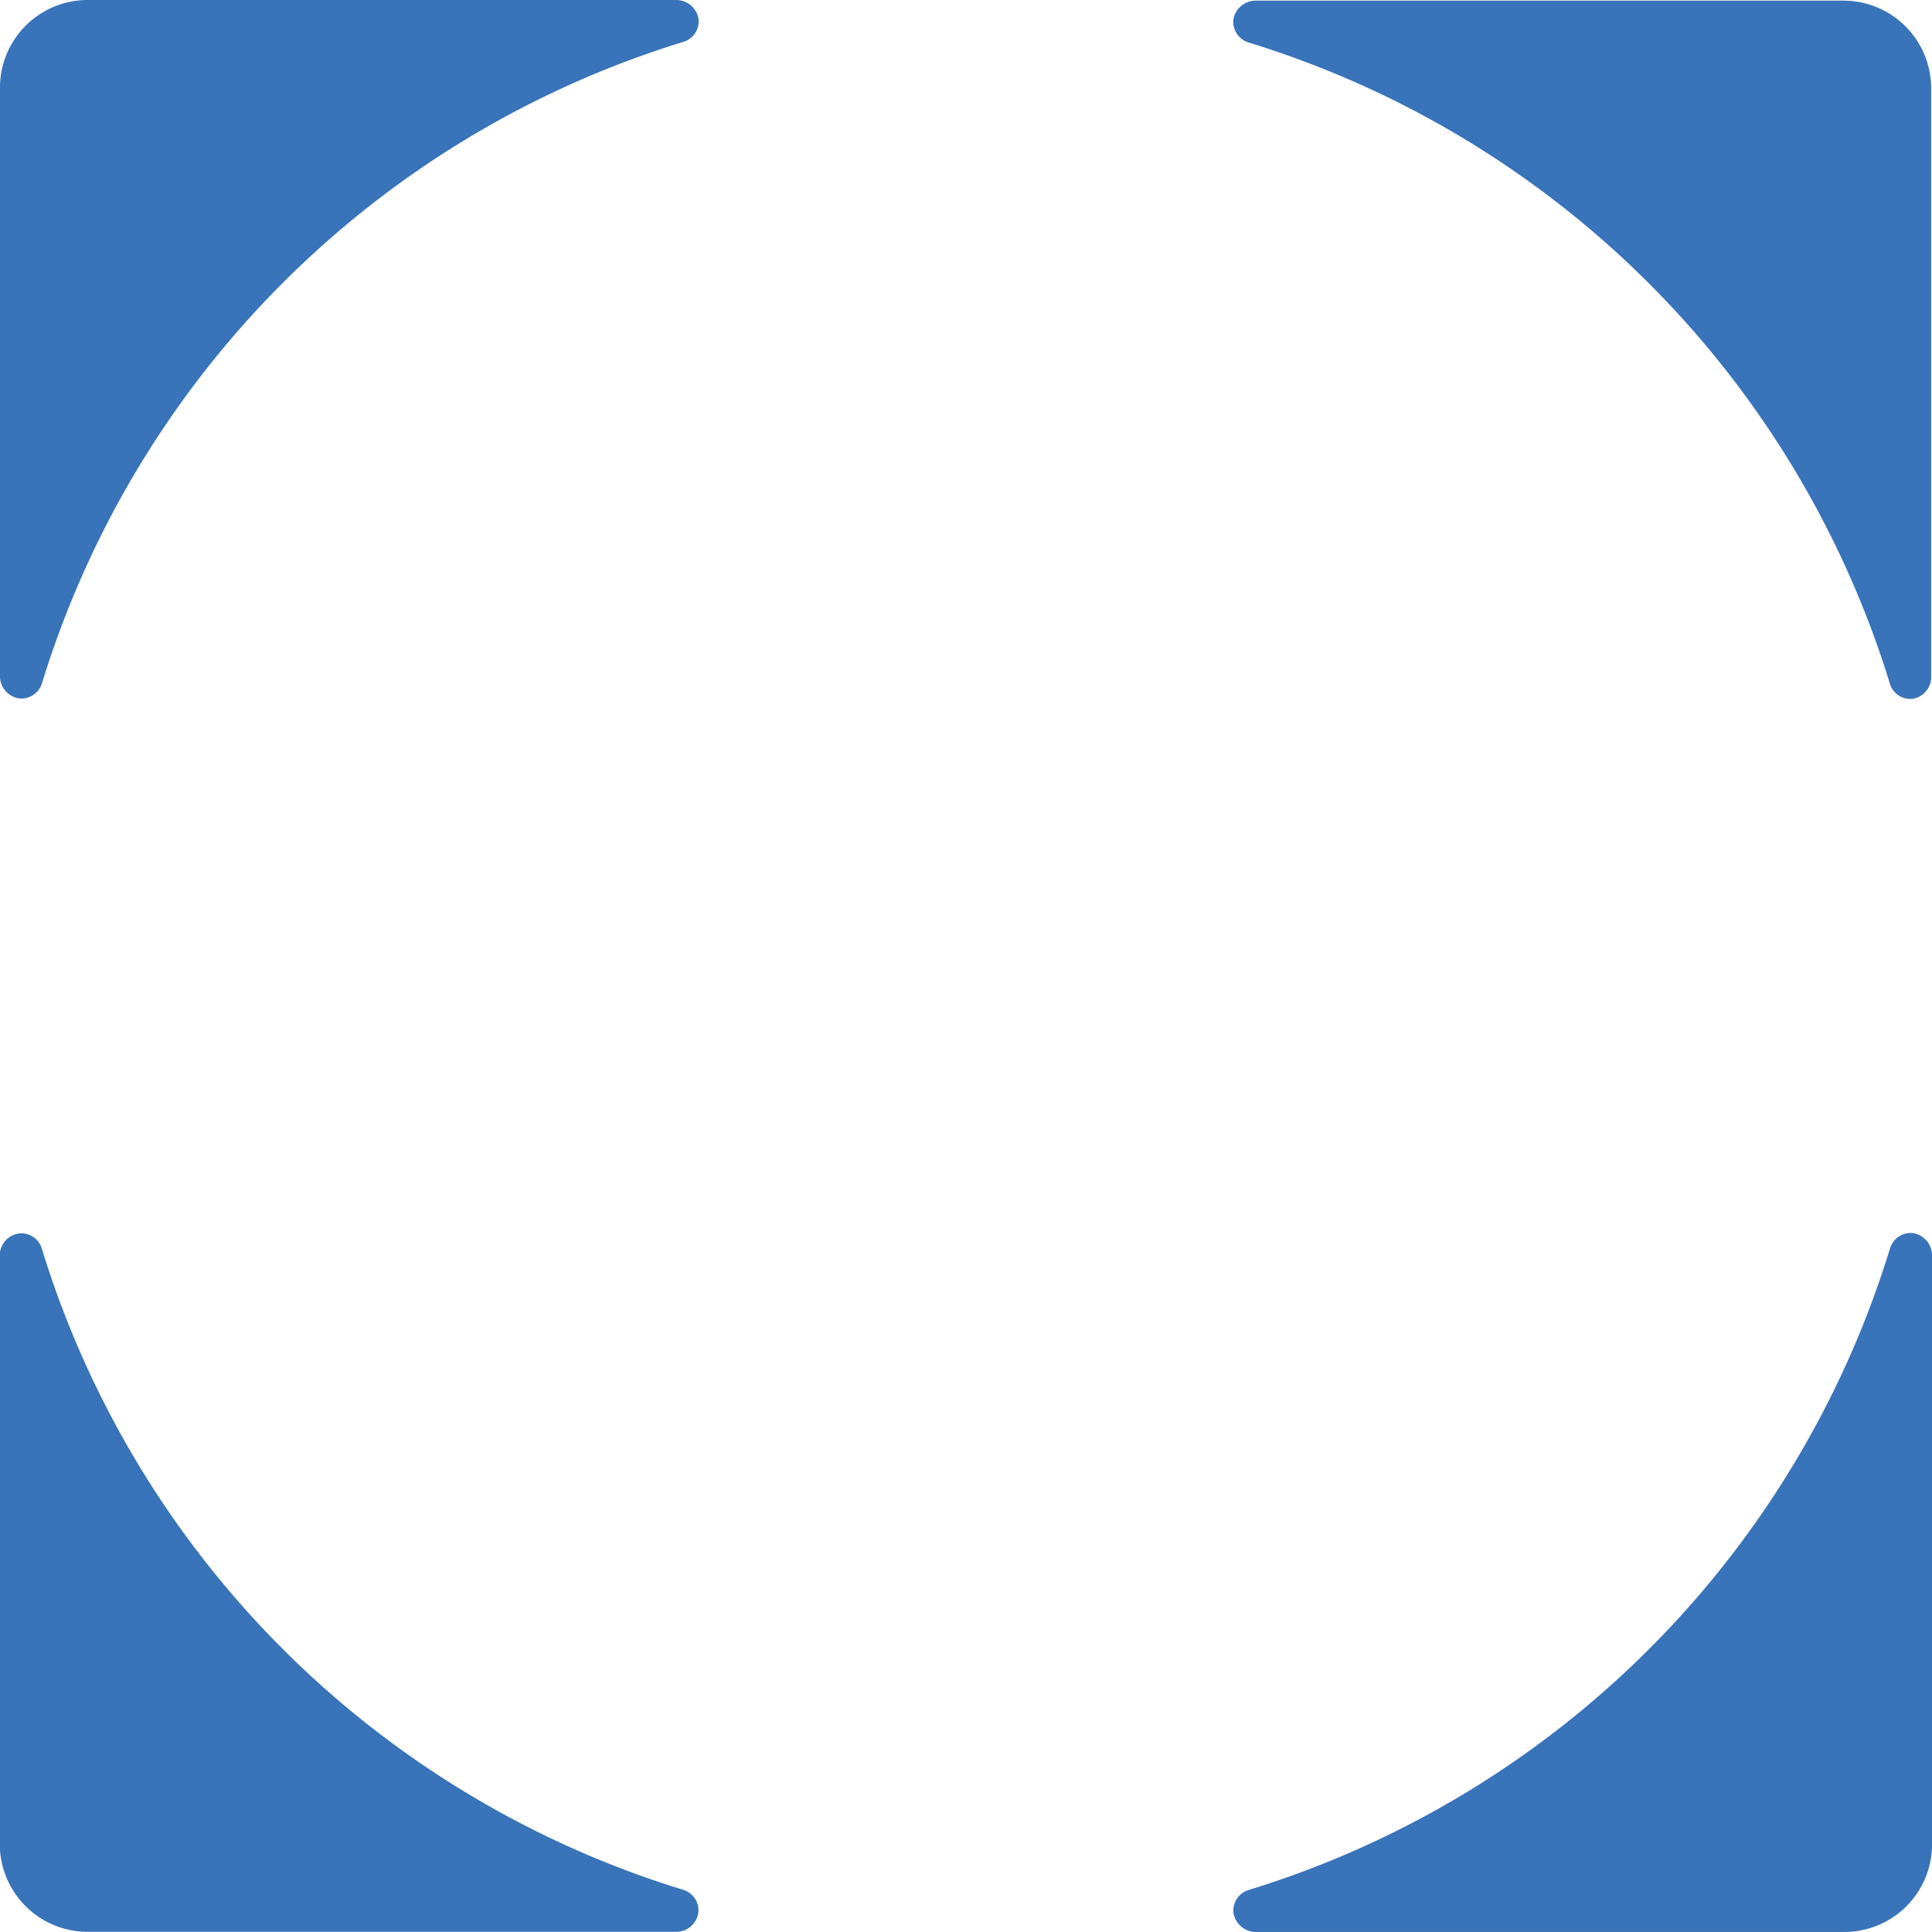
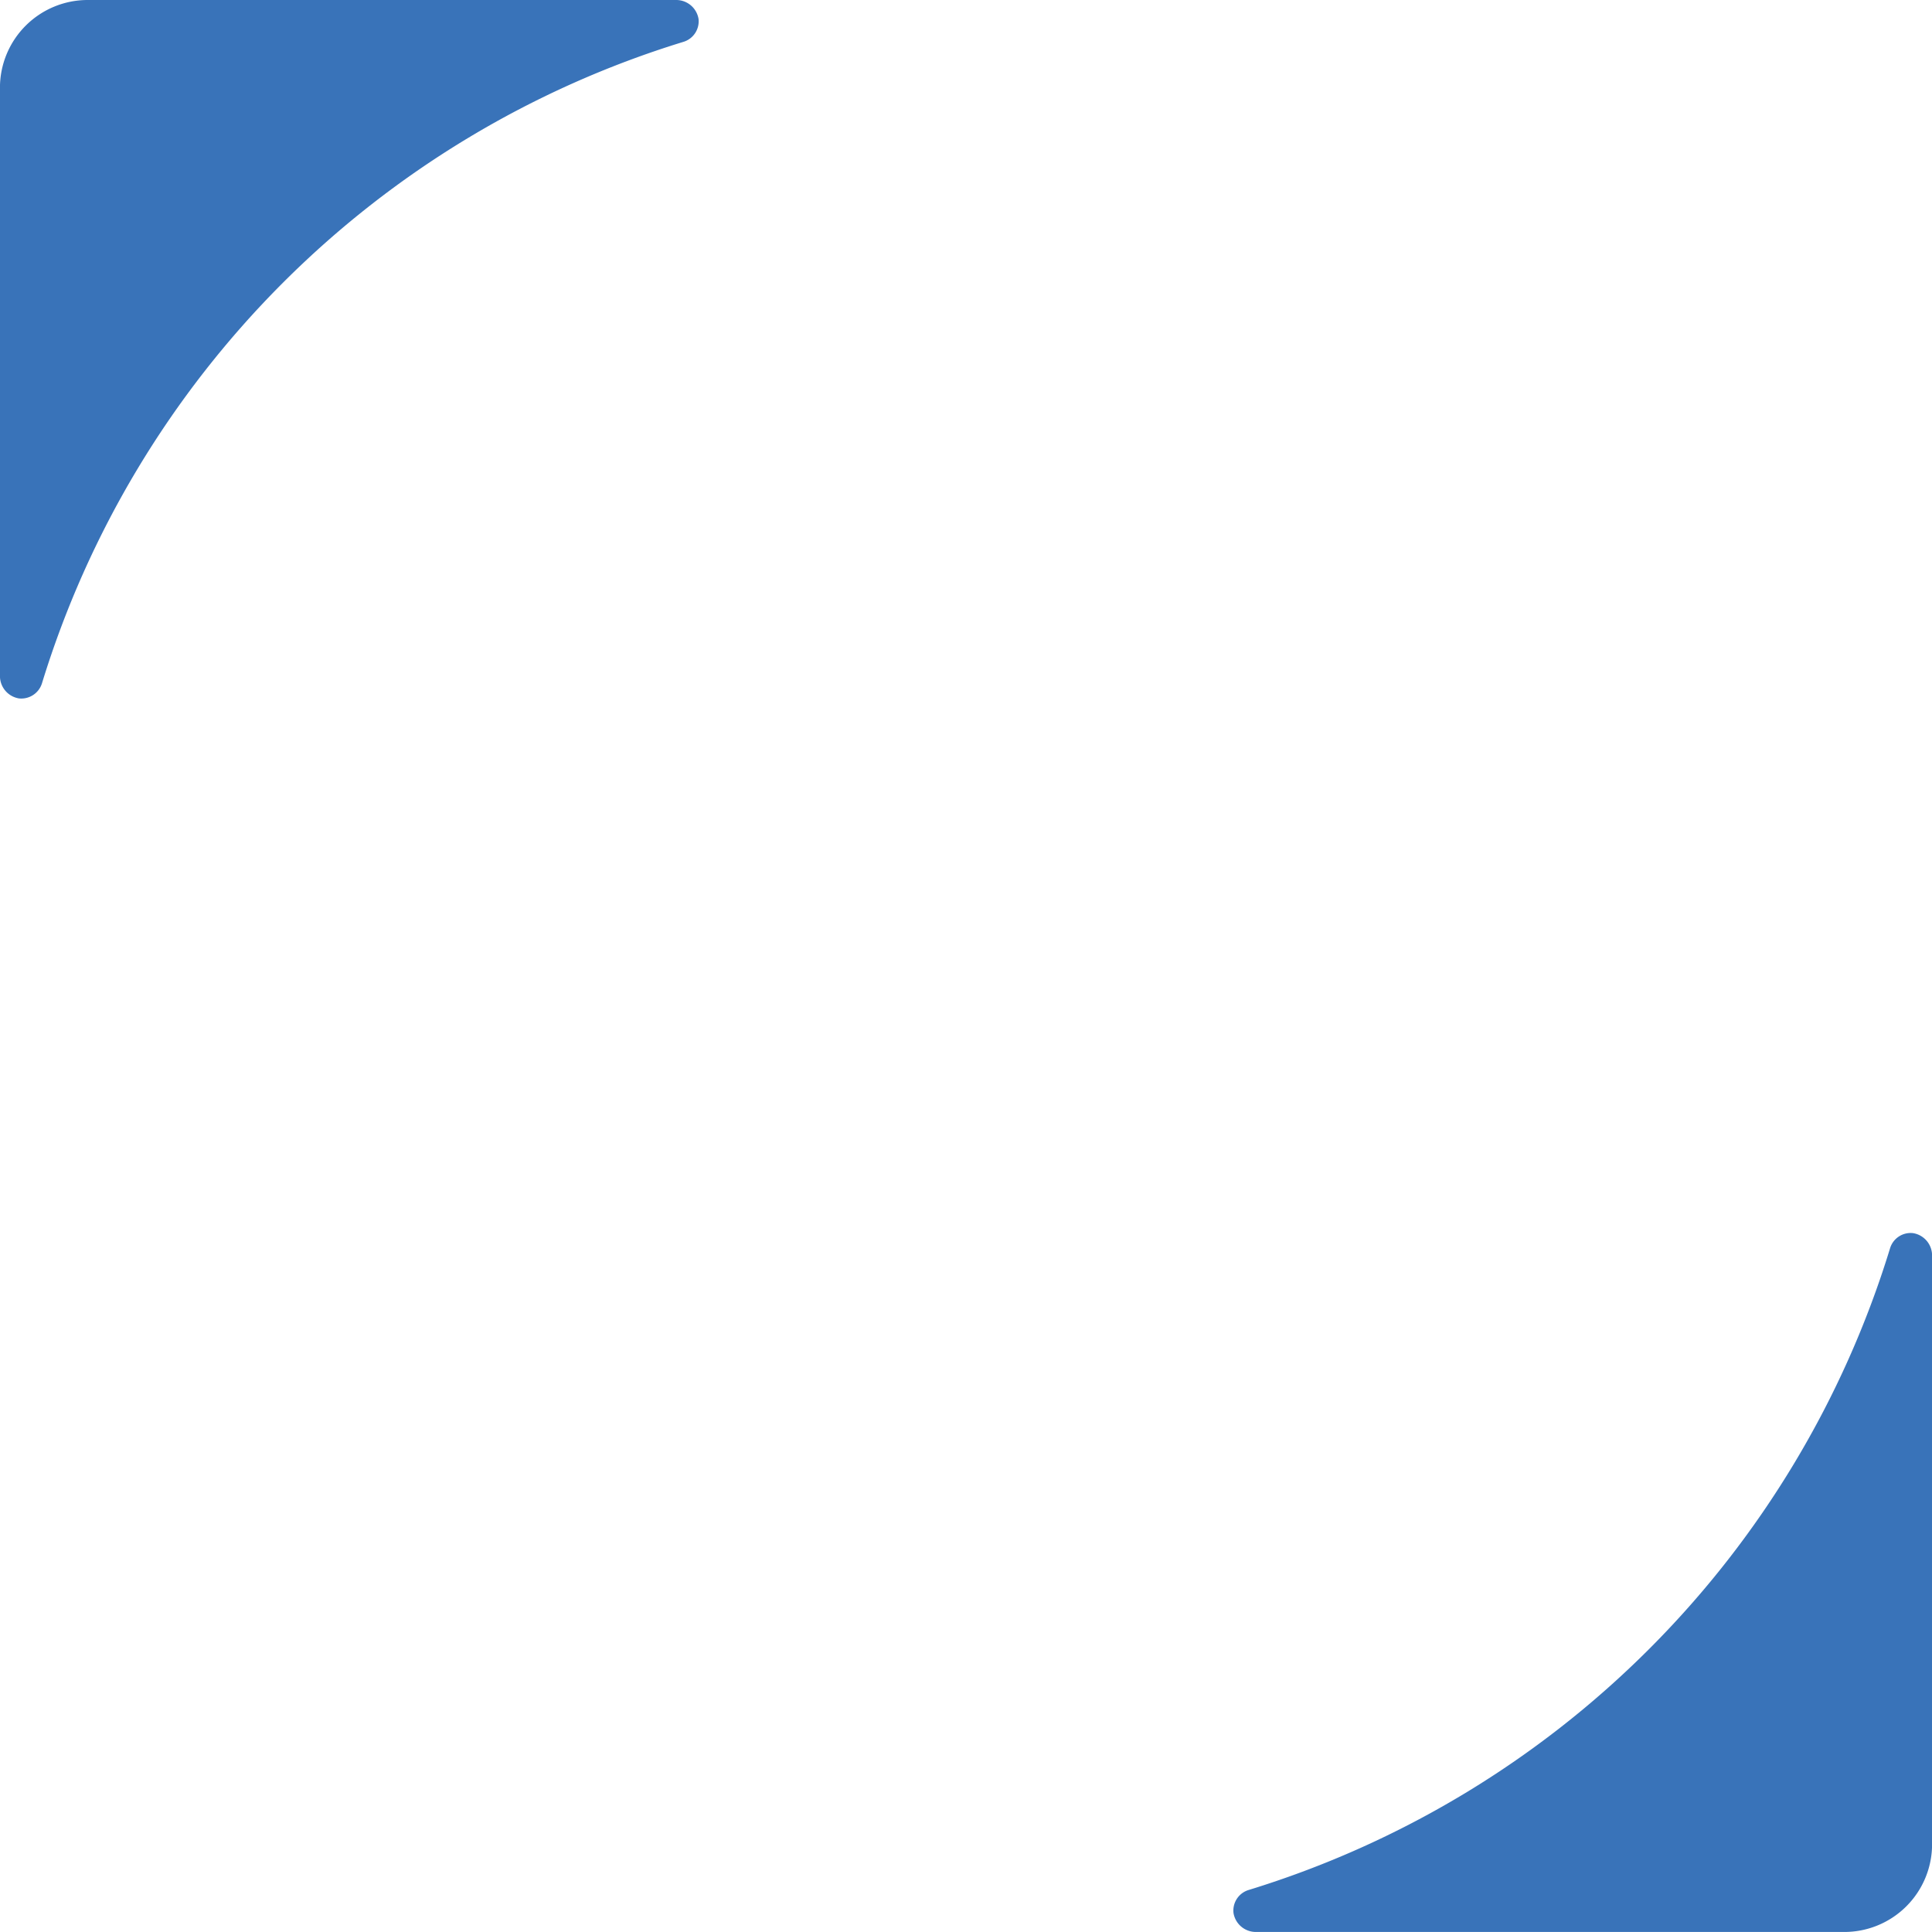
<svg xmlns="http://www.w3.org/2000/svg" width="51.2" height="51.2" viewBox="0 0 51.2 51.2">
  <defs>
    <style>.a{fill:#3973b9;}</style>
  </defs>
  <g transform="translate(-1047.4 -2291.656)">
-     <path class="a" d="M271.287,82.054a.565.565,0,0,1-.394.608,25.662,25.662,0,0,0-17,17,.574.574,0,0,1-.608.4.6.6,0,0,1-.5-.6V83.895A2.325,2.325,0,0,1,255.1,81.57h15.591A.587.587,0,0,1,271.287,82.054Z" transform="translate(1180.148 2038.888) rotate(90)" />
    <path class="a" d="M347.08,100.031a.569.569,0,0,1-.608-.4,25.65,25.65,0,0,0-17.008-17,.57.57,0,0,1-.4-.608.6.6,0,0,1,.6-.505h15.591a2.325,2.325,0,0,1,2.329,2.347V99.453A.6.6,0,0,1,347.08,100.031Z" transform="translate(1180.12 1995.271) rotate(90)" />
-     <path class="a" d="M329.085,175.861a.565.565,0,0,1,.394-.6,25.645,25.645,0,0,0,17-17,.57.57,0,0,1,.608-.4.591.591,0,0,1,.505.6v15.587a2.329,2.329,0,0,1-2.325,2.325H329.68A.587.587,0,0,1,329.085,175.861Z" transform="translate(1223.767 1995.259) rotate(90)" />
    <path class="a" d="M253.251,157.855a.569.569,0,0,1,.608.4,25.65,25.65,0,0,0,17,17,.574.574,0,0,1,.4.608.6.6,0,0,1-.6.505H255.071a2.325,2.325,0,0,1-2.321-2.325V158.455A.6.6,0,0,1,253.251,157.855Z" transform="translate(1223.767 2038.906) rotate(90)" />
  </g>
</svg>